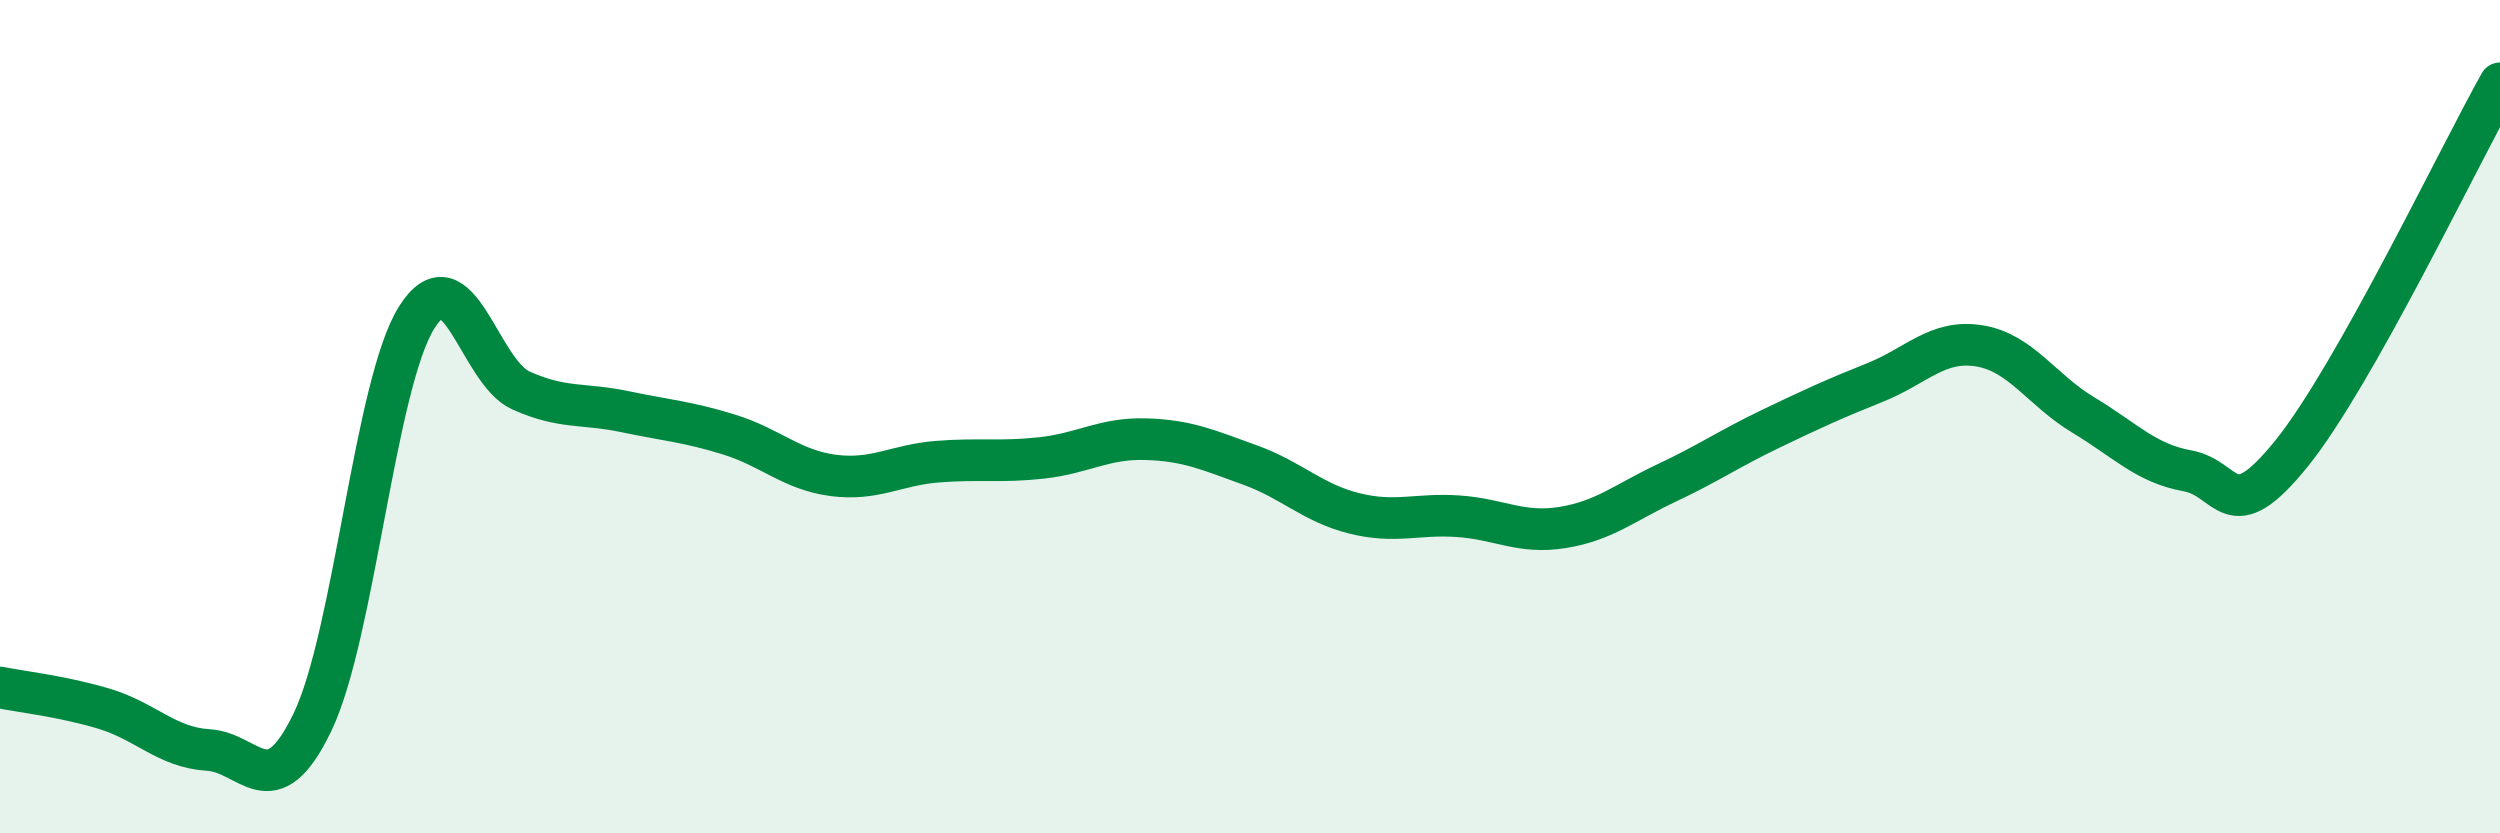
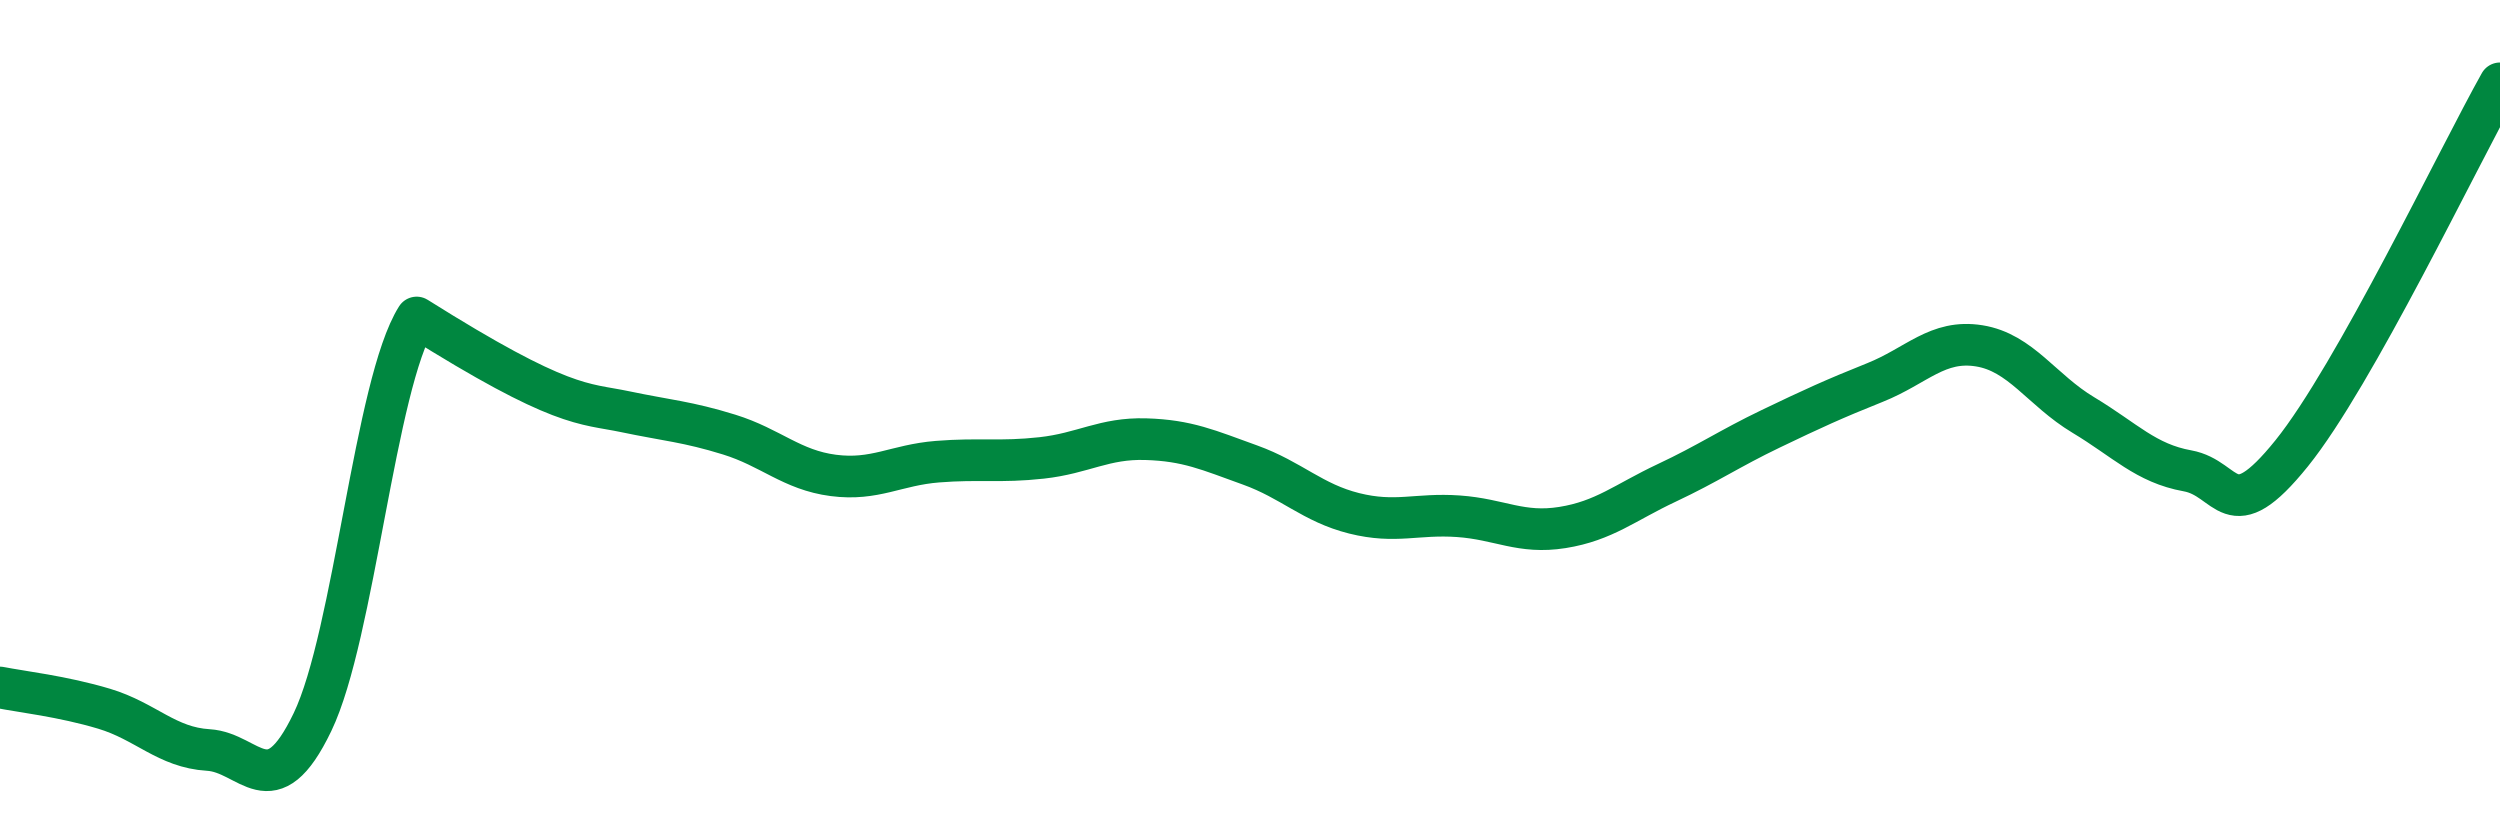
<svg xmlns="http://www.w3.org/2000/svg" width="60" height="20" viewBox="0 0 60 20">
-   <path d="M 0,16.5 C 0.5,16.6 1.5,16.71 2.5,17.01 C 3.5,17.31 4,17.94 5,18 C 6,18.06 6.5,19.41 7.5,17.33 C 8.5,15.25 9,9.21 10,7.62 C 11,6.03 11.5,8.92 12.5,9.37 C 13.5,9.82 14,9.67 15,9.88 C 16,10.09 16.5,10.12 17.5,10.43 C 18.5,10.74 19,11.28 20,11.41 C 21,11.54 21.5,11.16 22.5,11.08 C 23.5,11 24,11.1 25,10.99 C 26,10.88 26.5,10.51 27.5,10.54 C 28.5,10.57 29,10.8 30,11.16 C 31,11.52 31.5,12.07 32.5,12.32 C 33.5,12.57 34,12.32 35,12.39 C 36,12.46 36.5,12.82 37.5,12.66 C 38.5,12.5 39,12.06 40,11.59 C 41,11.12 41.5,10.77 42.5,10.29 C 43.5,9.81 44,9.58 45,9.18 C 46,8.78 46.5,8.14 47.5,8.3 C 48.5,8.46 49,9.36 50,9.96 C 51,10.56 51.5,11.12 52.5,11.3 C 53.5,11.48 53.5,12.74 55,10.88 C 56.5,9.02 59,3.78 60,2L60 20L0 20Z" fill="#008740" opacity="0.1" stroke-linecap="round" stroke-linejoin="round" />
-   <path d="M 0,16.5 C 0.5,16.6 1.5,16.71 2.5,17.01 C 3.5,17.31 4,17.94 5,18 C 6,18.06 6.5,19.41 7.5,17.33 C 8.5,15.25 9,9.21 10,7.62 C 11,6.03 11.5,8.92 12.5,9.37 C 13.5,9.82 14,9.67 15,9.88 C 16,10.09 16.5,10.12 17.5,10.43 C 18.5,10.74 19,11.28 20,11.41 C 21,11.54 21.5,11.16 22.5,11.08 C 23.5,11 24,11.1 25,10.99 C 26,10.88 26.5,10.51 27.5,10.54 C 28.5,10.57 29,10.8 30,11.16 C 31,11.52 31.5,12.07 32.5,12.32 C 33.5,12.57 34,12.32 35,12.39 C 36,12.46 36.5,12.82 37.5,12.66 C 38.5,12.5 39,12.06 40,11.59 C 41,11.12 41.5,10.77 42.5,10.29 C 43.5,9.81 44,9.58 45,9.18 C 46,8.78 46.5,8.14 47.5,8.3 C 48.5,8.46 49,9.36 50,9.96 C 51,10.56 51.5,11.12 52.5,11.3 C 53.5,11.48 53.5,12.74 55,10.88 C 56.5,9.02 59,3.78 60,2" stroke="#008740" stroke-width="1" fill="none" stroke-linecap="round" stroke-linejoin="round" />
+   <path d="M 0,16.5 C 0.5,16.6 1.5,16.71 2.5,17.01 C 3.5,17.31 4,17.94 5,18 C 6,18.06 6.5,19.41 7.5,17.33 C 8.5,15.25 9,9.21 10,7.62 C 13.5,9.82 14,9.67 15,9.88 C 16,10.09 16.5,10.12 17.5,10.43 C 18.5,10.74 19,11.28 20,11.41 C 21,11.54 21.5,11.16 22.5,11.08 C 23.5,11 24,11.1 25,10.99 C 26,10.88 26.5,10.51 27.5,10.54 C 28.5,10.57 29,10.8 30,11.16 C 31,11.52 31.5,12.07 32.5,12.32 C 33.5,12.57 34,12.32 35,12.39 C 36,12.46 36.5,12.82 37.5,12.66 C 38.5,12.5 39,12.06 40,11.59 C 41,11.12 41.5,10.77 42.5,10.29 C 43.5,9.81 44,9.58 45,9.18 C 46,8.78 46.5,8.14 47.5,8.3 C 48.5,8.46 49,9.36 50,9.96 C 51,10.56 51.5,11.12 52.5,11.3 C 53.5,11.48 53.5,12.74 55,10.88 C 56.5,9.02 59,3.78 60,2" stroke="#008740" stroke-width="1" fill="none" stroke-linecap="round" stroke-linejoin="round" />
</svg>